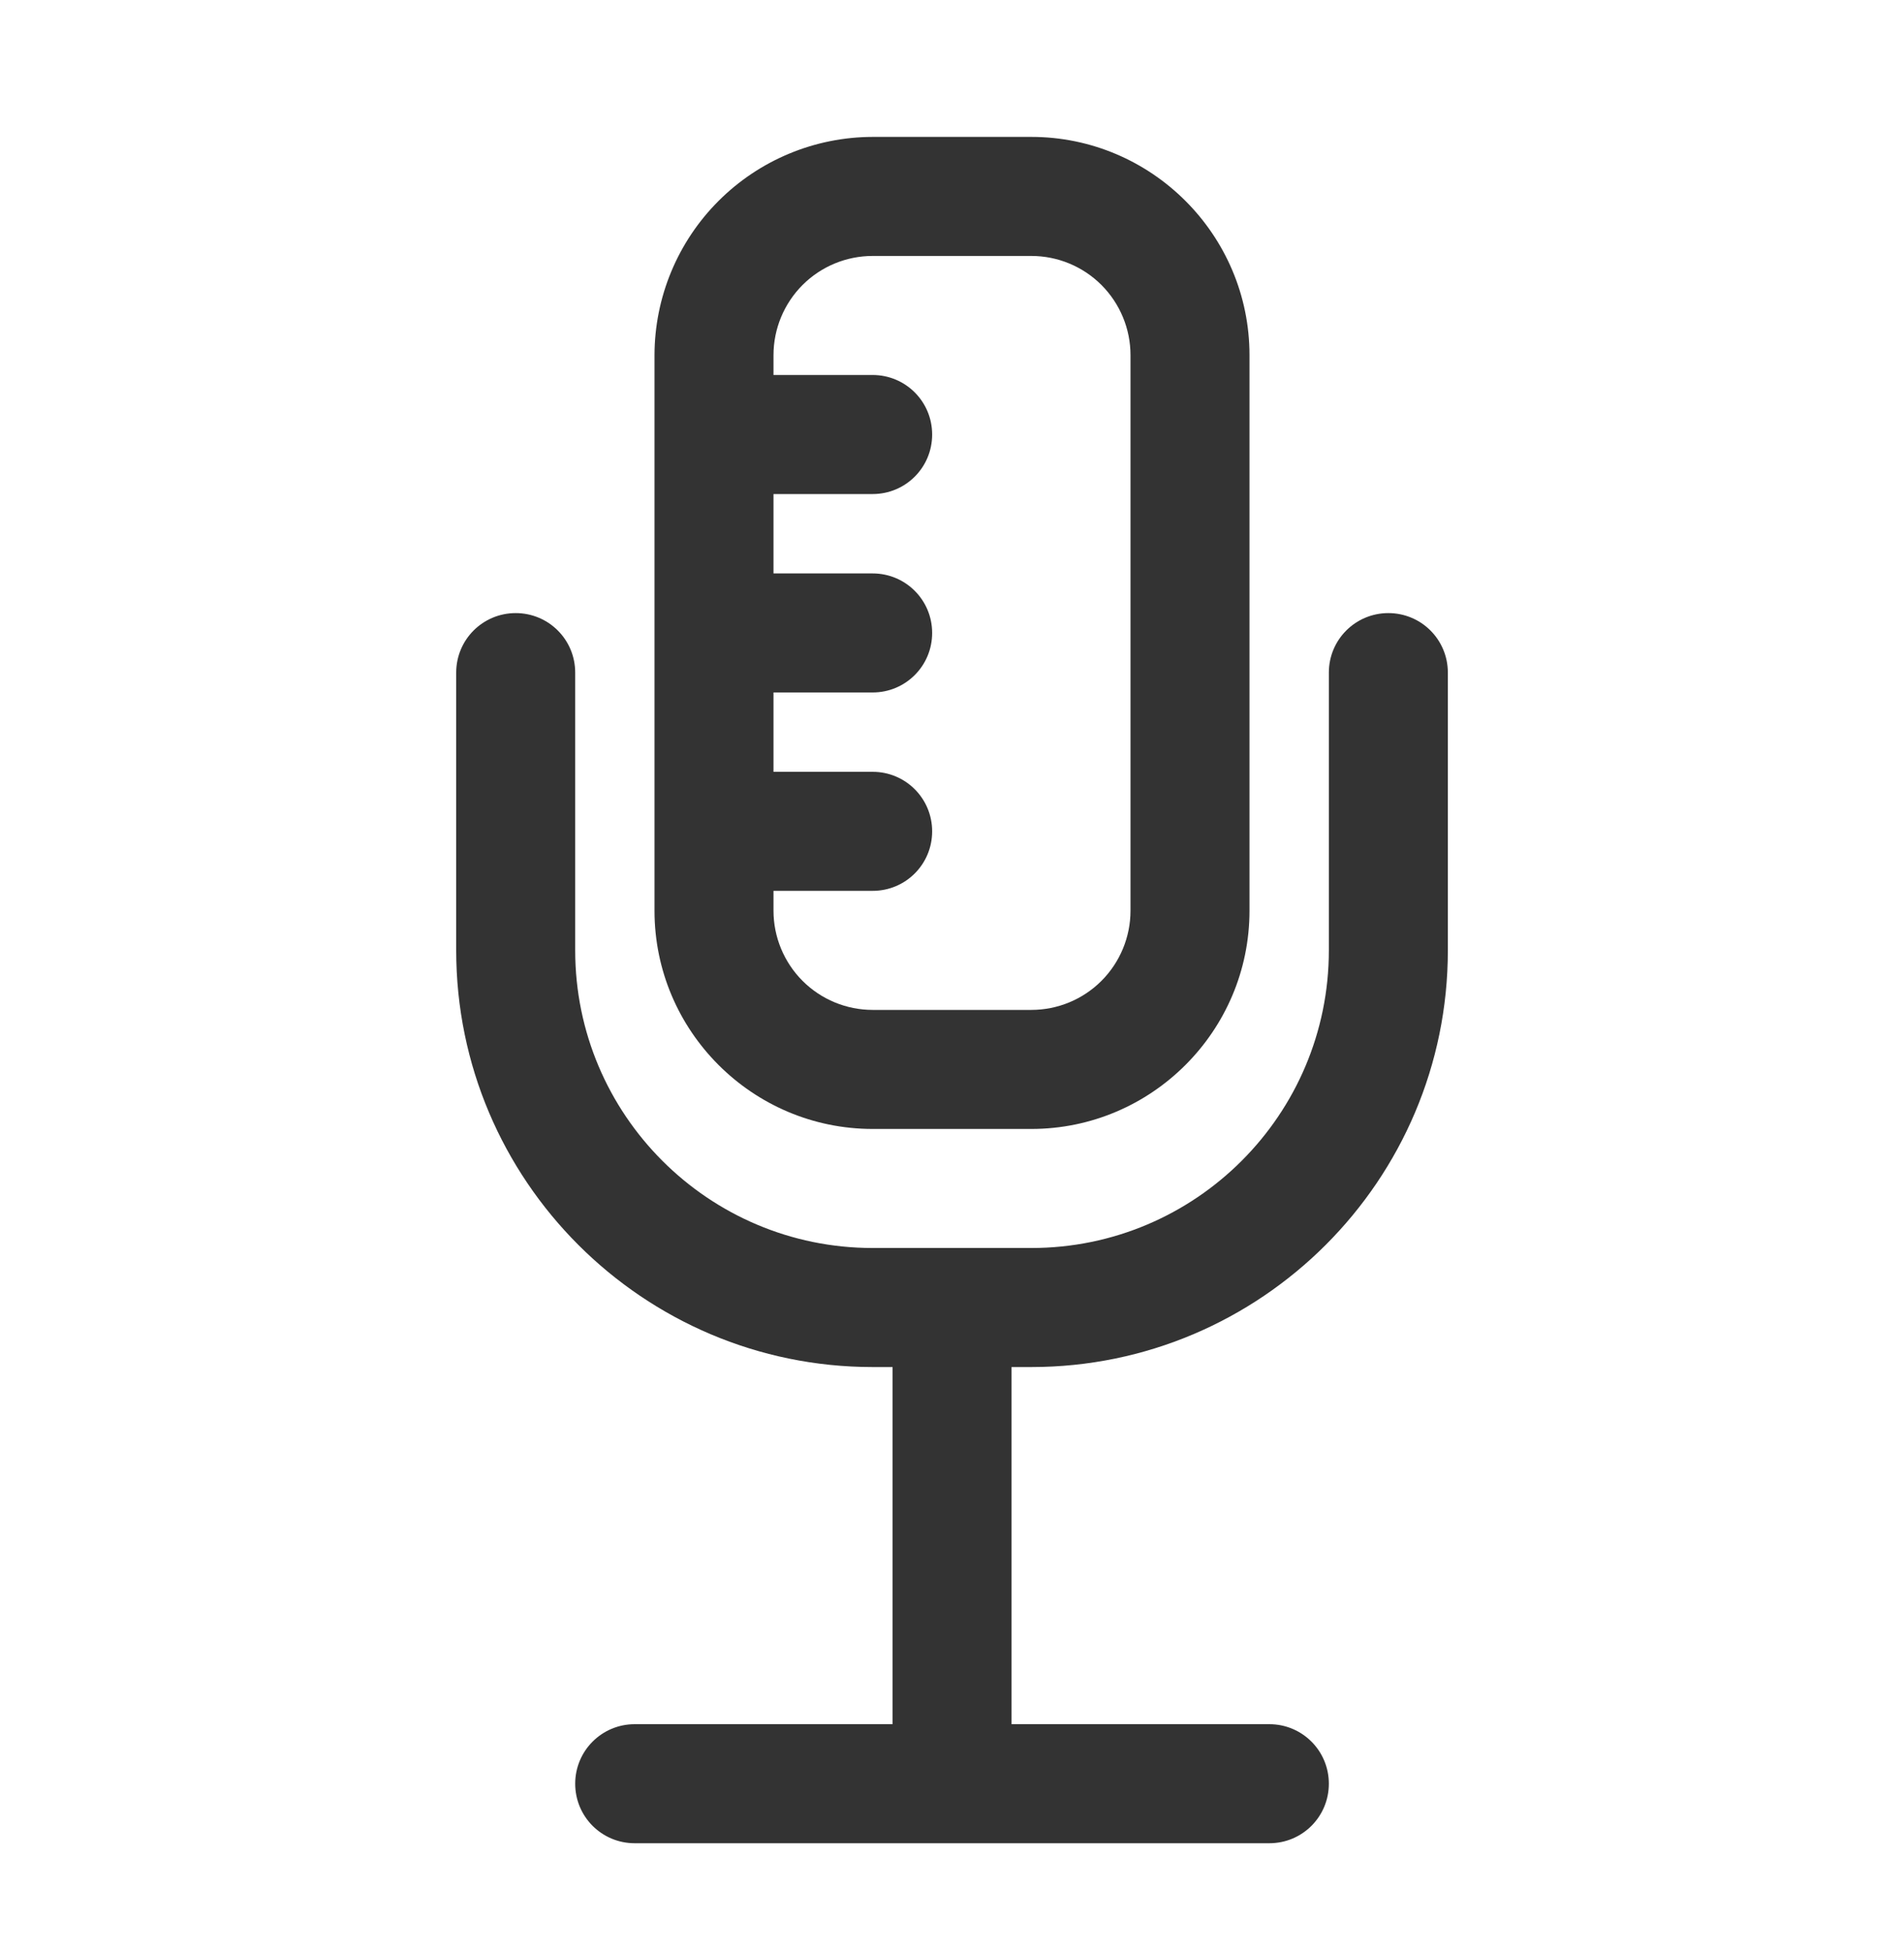
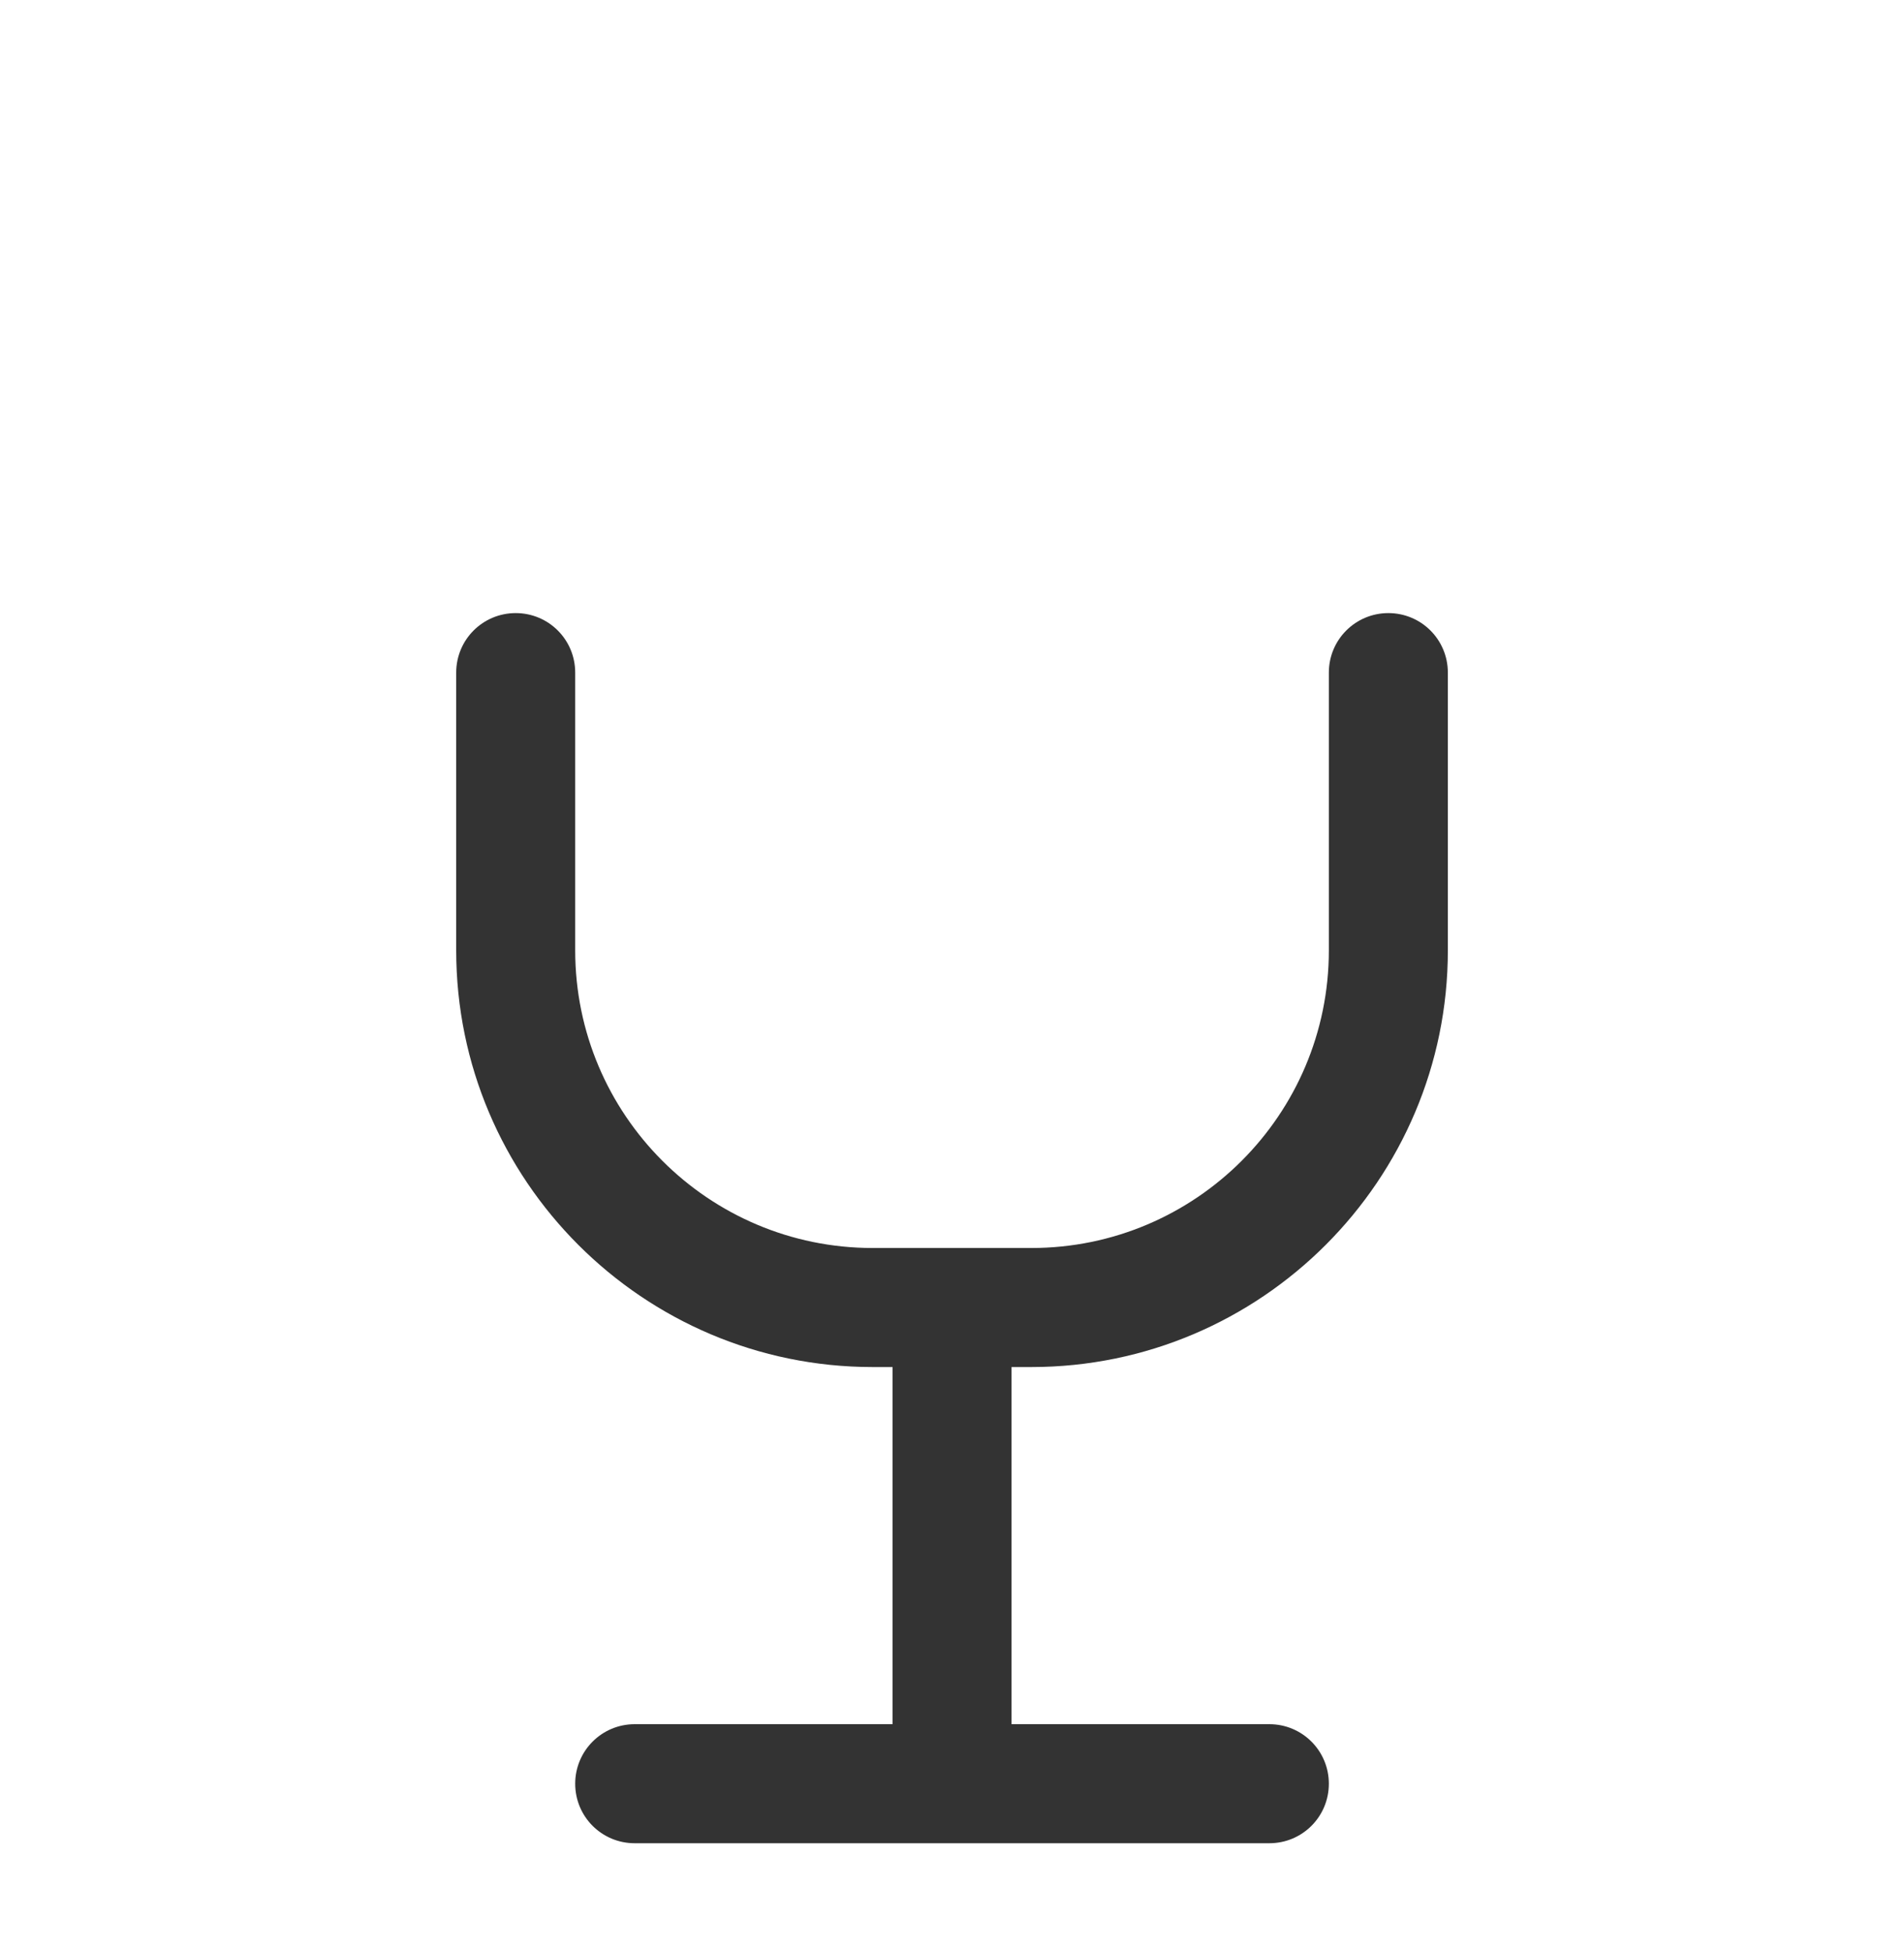
<svg xmlns="http://www.w3.org/2000/svg" width="40" height="41" viewBox="0 0 40 41" fill="none">
  <g id="Icon">
-     <path id="Vector" d="M18.333 23.708H21.667C24.192 23.708 26.25 21.65 26.25 19.125V7.458C26.25 4.933 24.192 2.875 21.667 2.875H18.333C17.118 2.877 15.954 3.361 15.095 4.22C14.236 5.079 13.752 6.243 13.75 7.458V19.125C13.75 21.65 15.808 23.708 18.333 23.708ZM16.25 18.708H18.333C19.025 18.708 19.583 18.15 19.583 17.458C19.583 16.767 19.025 16.208 18.333 16.208H16.25V14.542H18.333C19.025 14.542 19.583 13.983 19.583 13.292C19.583 12.6 19.025 12.042 18.333 12.042H16.25V10.375H18.333C19.025 10.375 19.583 9.817 19.583 9.125C19.583 8.433 19.025 7.875 18.333 7.875H16.25V7.458C16.25 6.906 16.47 6.376 16.86 5.985C17.251 5.594 17.781 5.375 18.333 5.375H21.667C22.219 5.375 22.749 5.594 23.14 5.985C23.53 6.376 23.75 6.906 23.75 7.458V19.125C23.75 19.677 23.53 20.207 23.14 20.598C22.749 20.989 22.219 21.208 21.667 21.208H18.333C17.781 21.208 17.251 20.989 16.86 20.598C16.47 20.207 16.25 19.677 16.25 19.125V18.708Z" fill="#333333" />
    <path id="Vector_2" d="M21.667 28.708C26.492 28.708 30.417 24.783 30.417 19.958V14.125C30.417 13.433 29.859 12.875 29.167 12.875C28.476 12.875 27.917 13.433 27.917 14.125V19.958C27.917 23.408 25.117 26.208 21.667 26.208H18.334C14.884 26.208 12.084 23.408 12.084 19.958V14.125C12.084 13.433 11.526 12.875 10.834 12.875C10.142 12.875 9.584 13.433 9.584 14.125V19.958C9.584 24.783 13.509 28.708 18.334 28.708H18.751V36.208H13.334C12.642 36.208 12.084 36.767 12.084 37.458C12.084 38.15 12.642 38.708 13.334 38.708H26.667C27.359 38.708 27.917 38.15 27.917 37.458C27.917 36.767 27.359 36.208 26.667 36.208H21.251V28.708H21.667Z" fill="#333333" />
  </g>
</svg>